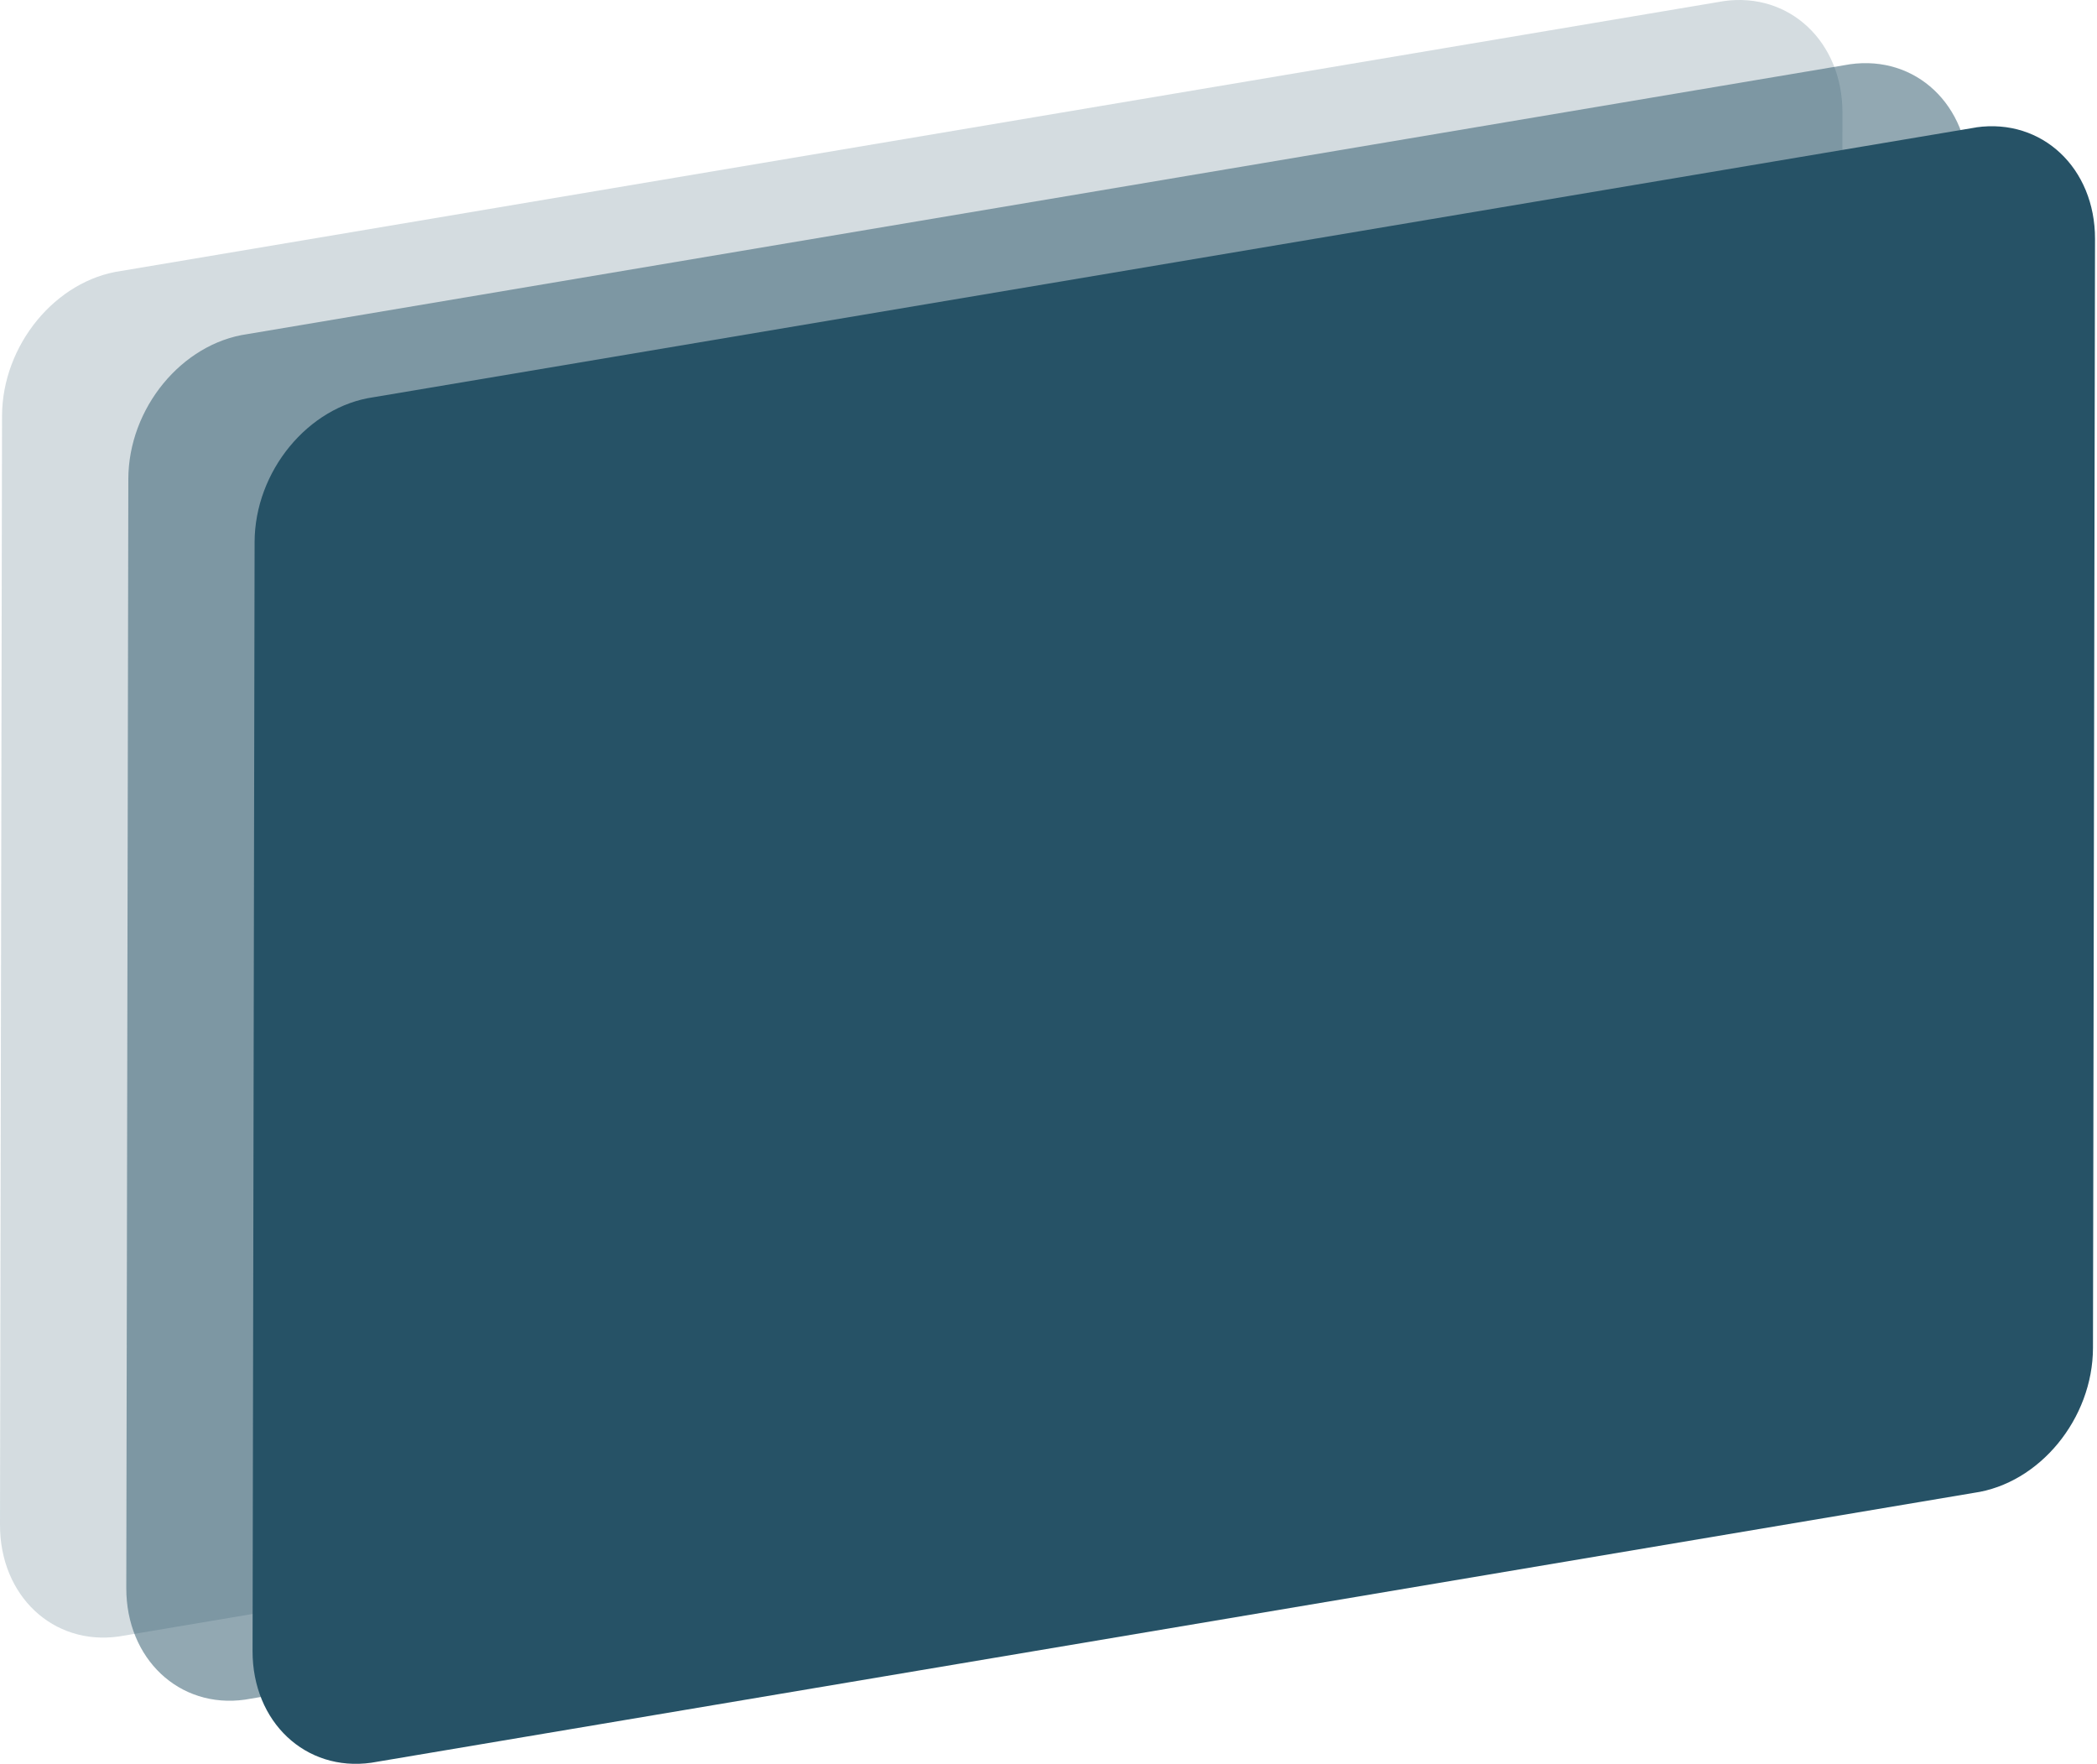
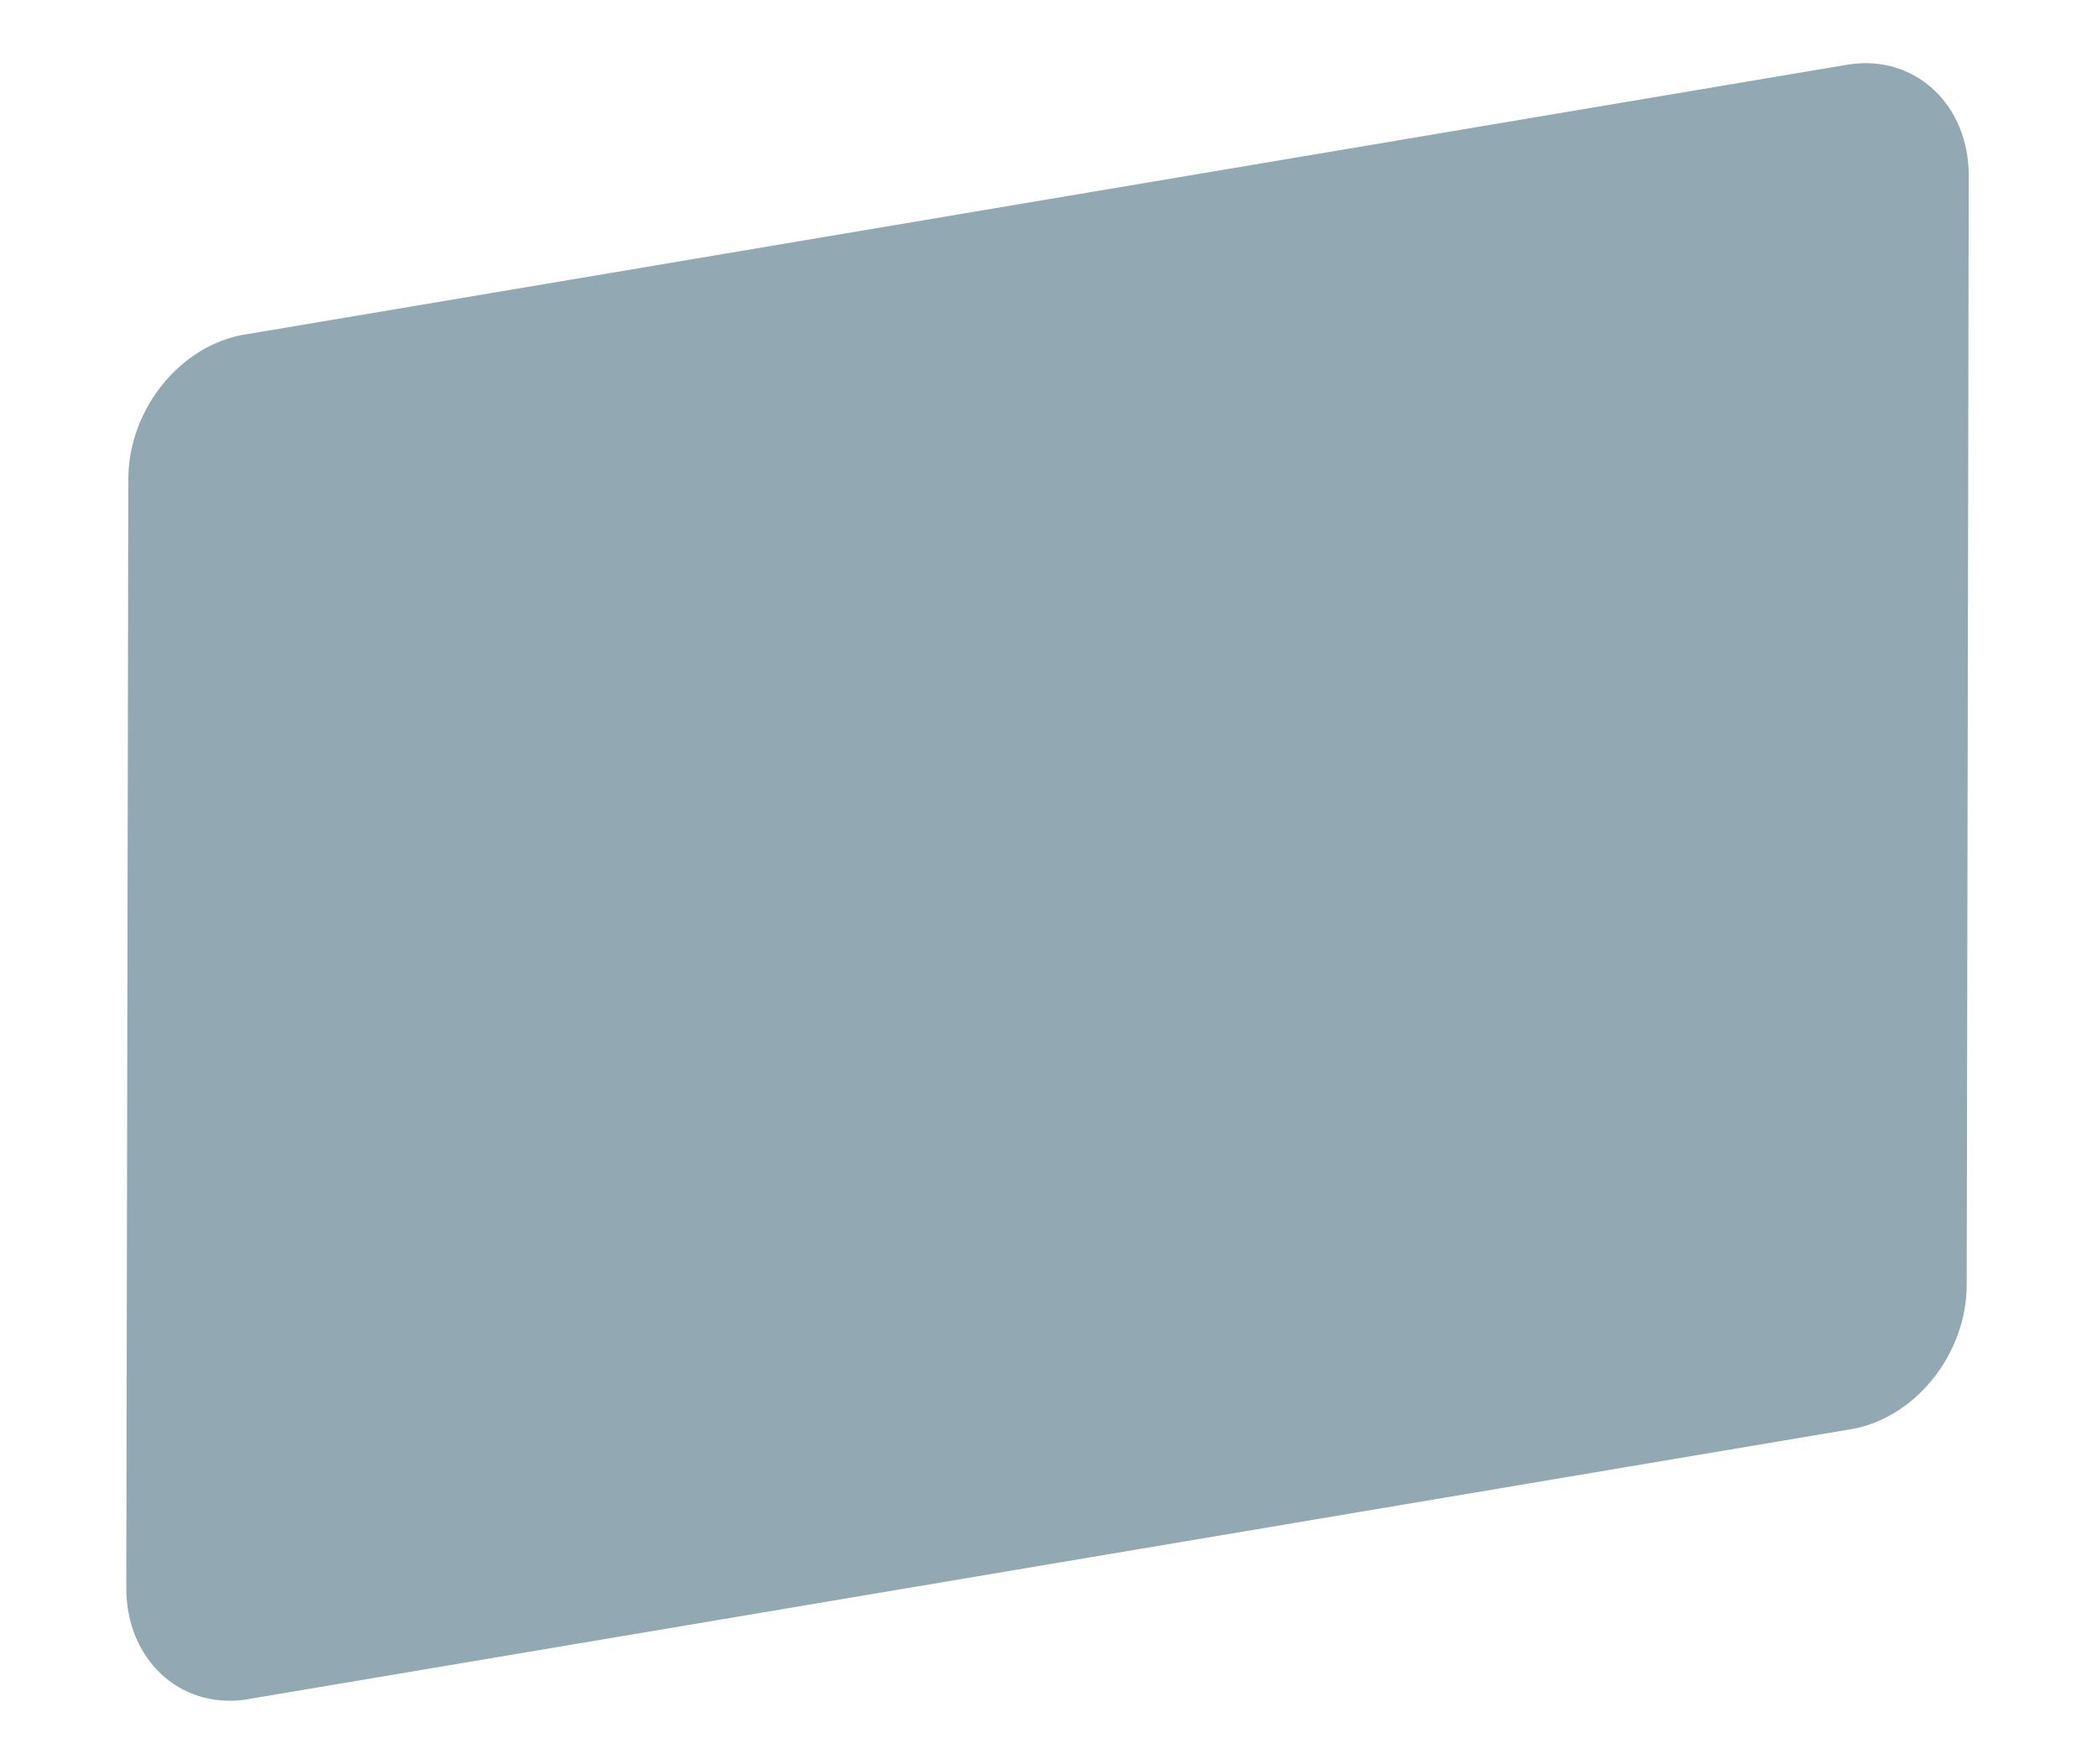
<svg xmlns="http://www.w3.org/2000/svg" width="107" height="90" viewBox="0 0 107 90" fill="none">
  <g opacity="0.2">
-     <path d="M87.957 0.056L6.185 13.825C2.836 14.295 0.113 17.611 0.104 21.225L9.73853e-06 77.805C-0.006 81.421 2.705 83.975 6.058 83.503L87.827 69.734C91.179 69.262 93.902 65.948 93.908 62.331L94.012 5.752C94.018 2.135 91.307 -0.416 87.954 0.056" fill="#265266" />
-   </g>
+     </g>
  <g opacity="0.5">
    <path d="M94.398 3.278L12.629 17.047C9.276 17.519 6.553 20.833 6.548 24.447L6.444 81.027C6.438 84.643 9.149 87.197 12.501 86.725L94.27 72.956C97.623 72.484 100.346 69.17 100.352 65.553L100.456 8.973C100.462 5.357 97.751 2.806 94.398 3.278Z" fill="#265266" />
  </g>
-   <path d="M100.842 6.5L19.073 20.266C15.72 20.738 12.997 24.052 12.991 27.666L12.887 84.245C12.881 87.862 15.592 90.416 18.945 89.944L100.714 76.174C104.066 75.702 106.789 72.388 106.795 68.772L106.899 12.192C106.905 8.576 104.194 6.025 100.842 6.497" fill="#265266" />
</svg>